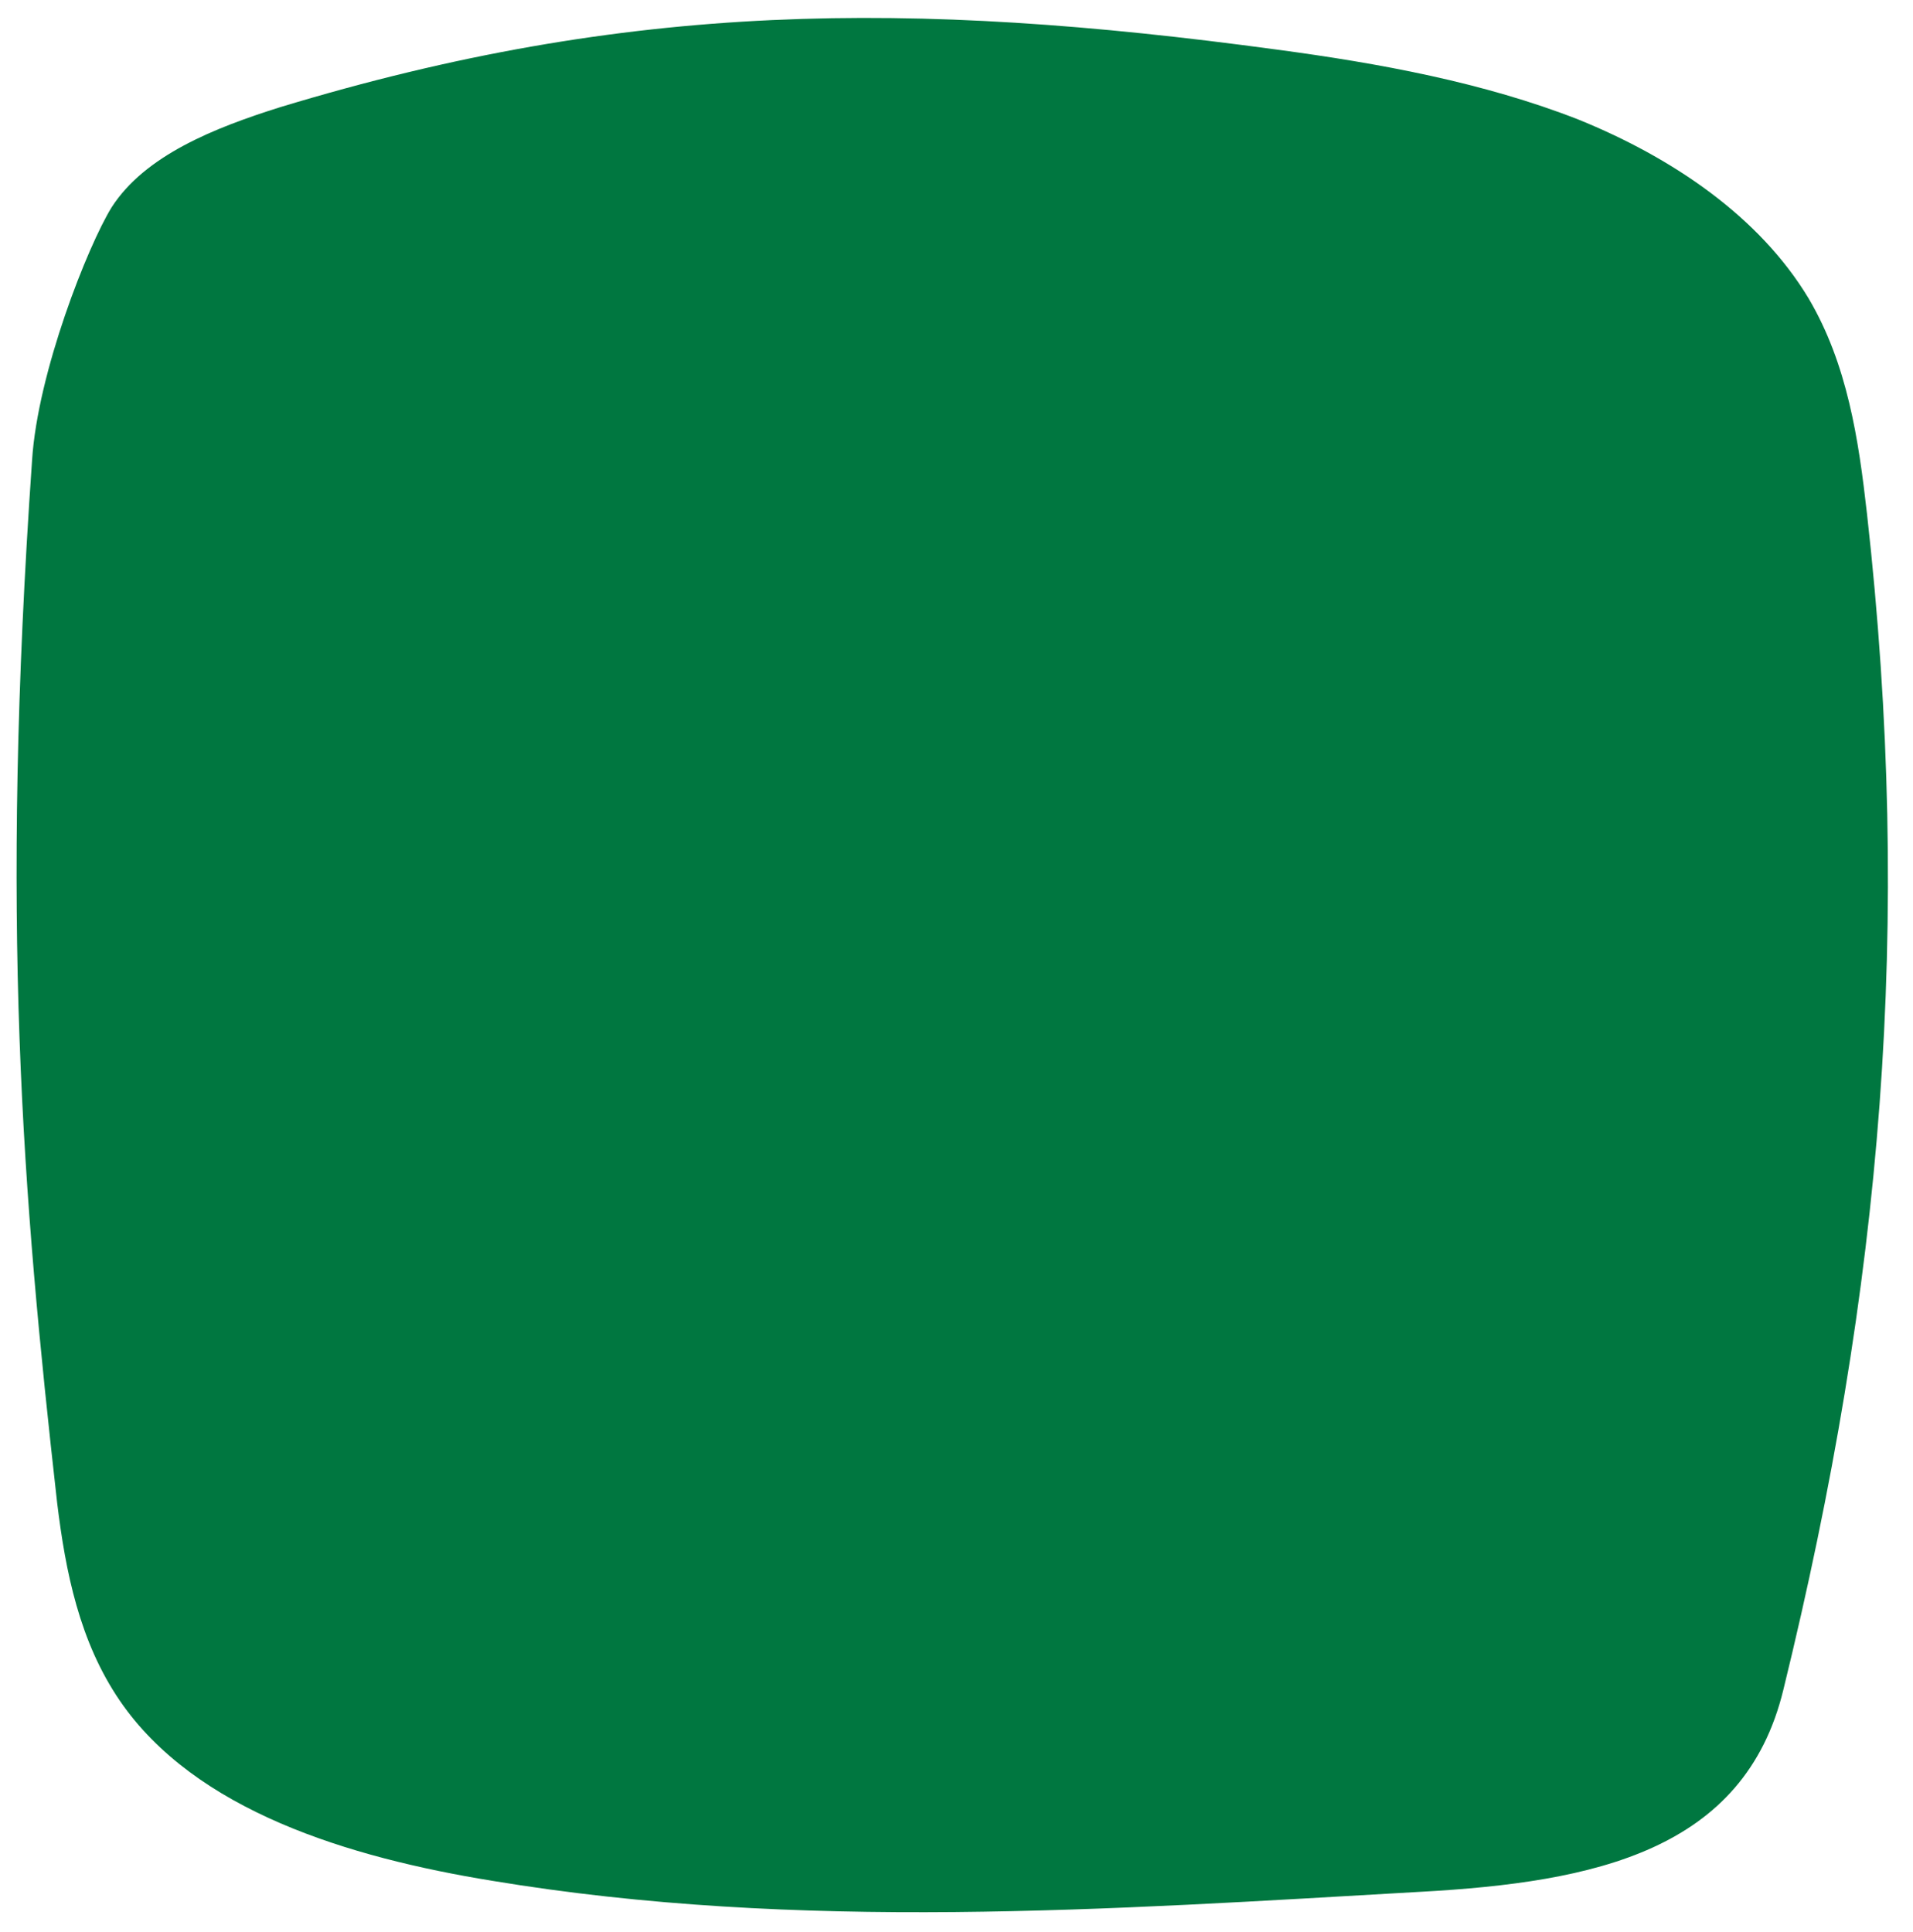
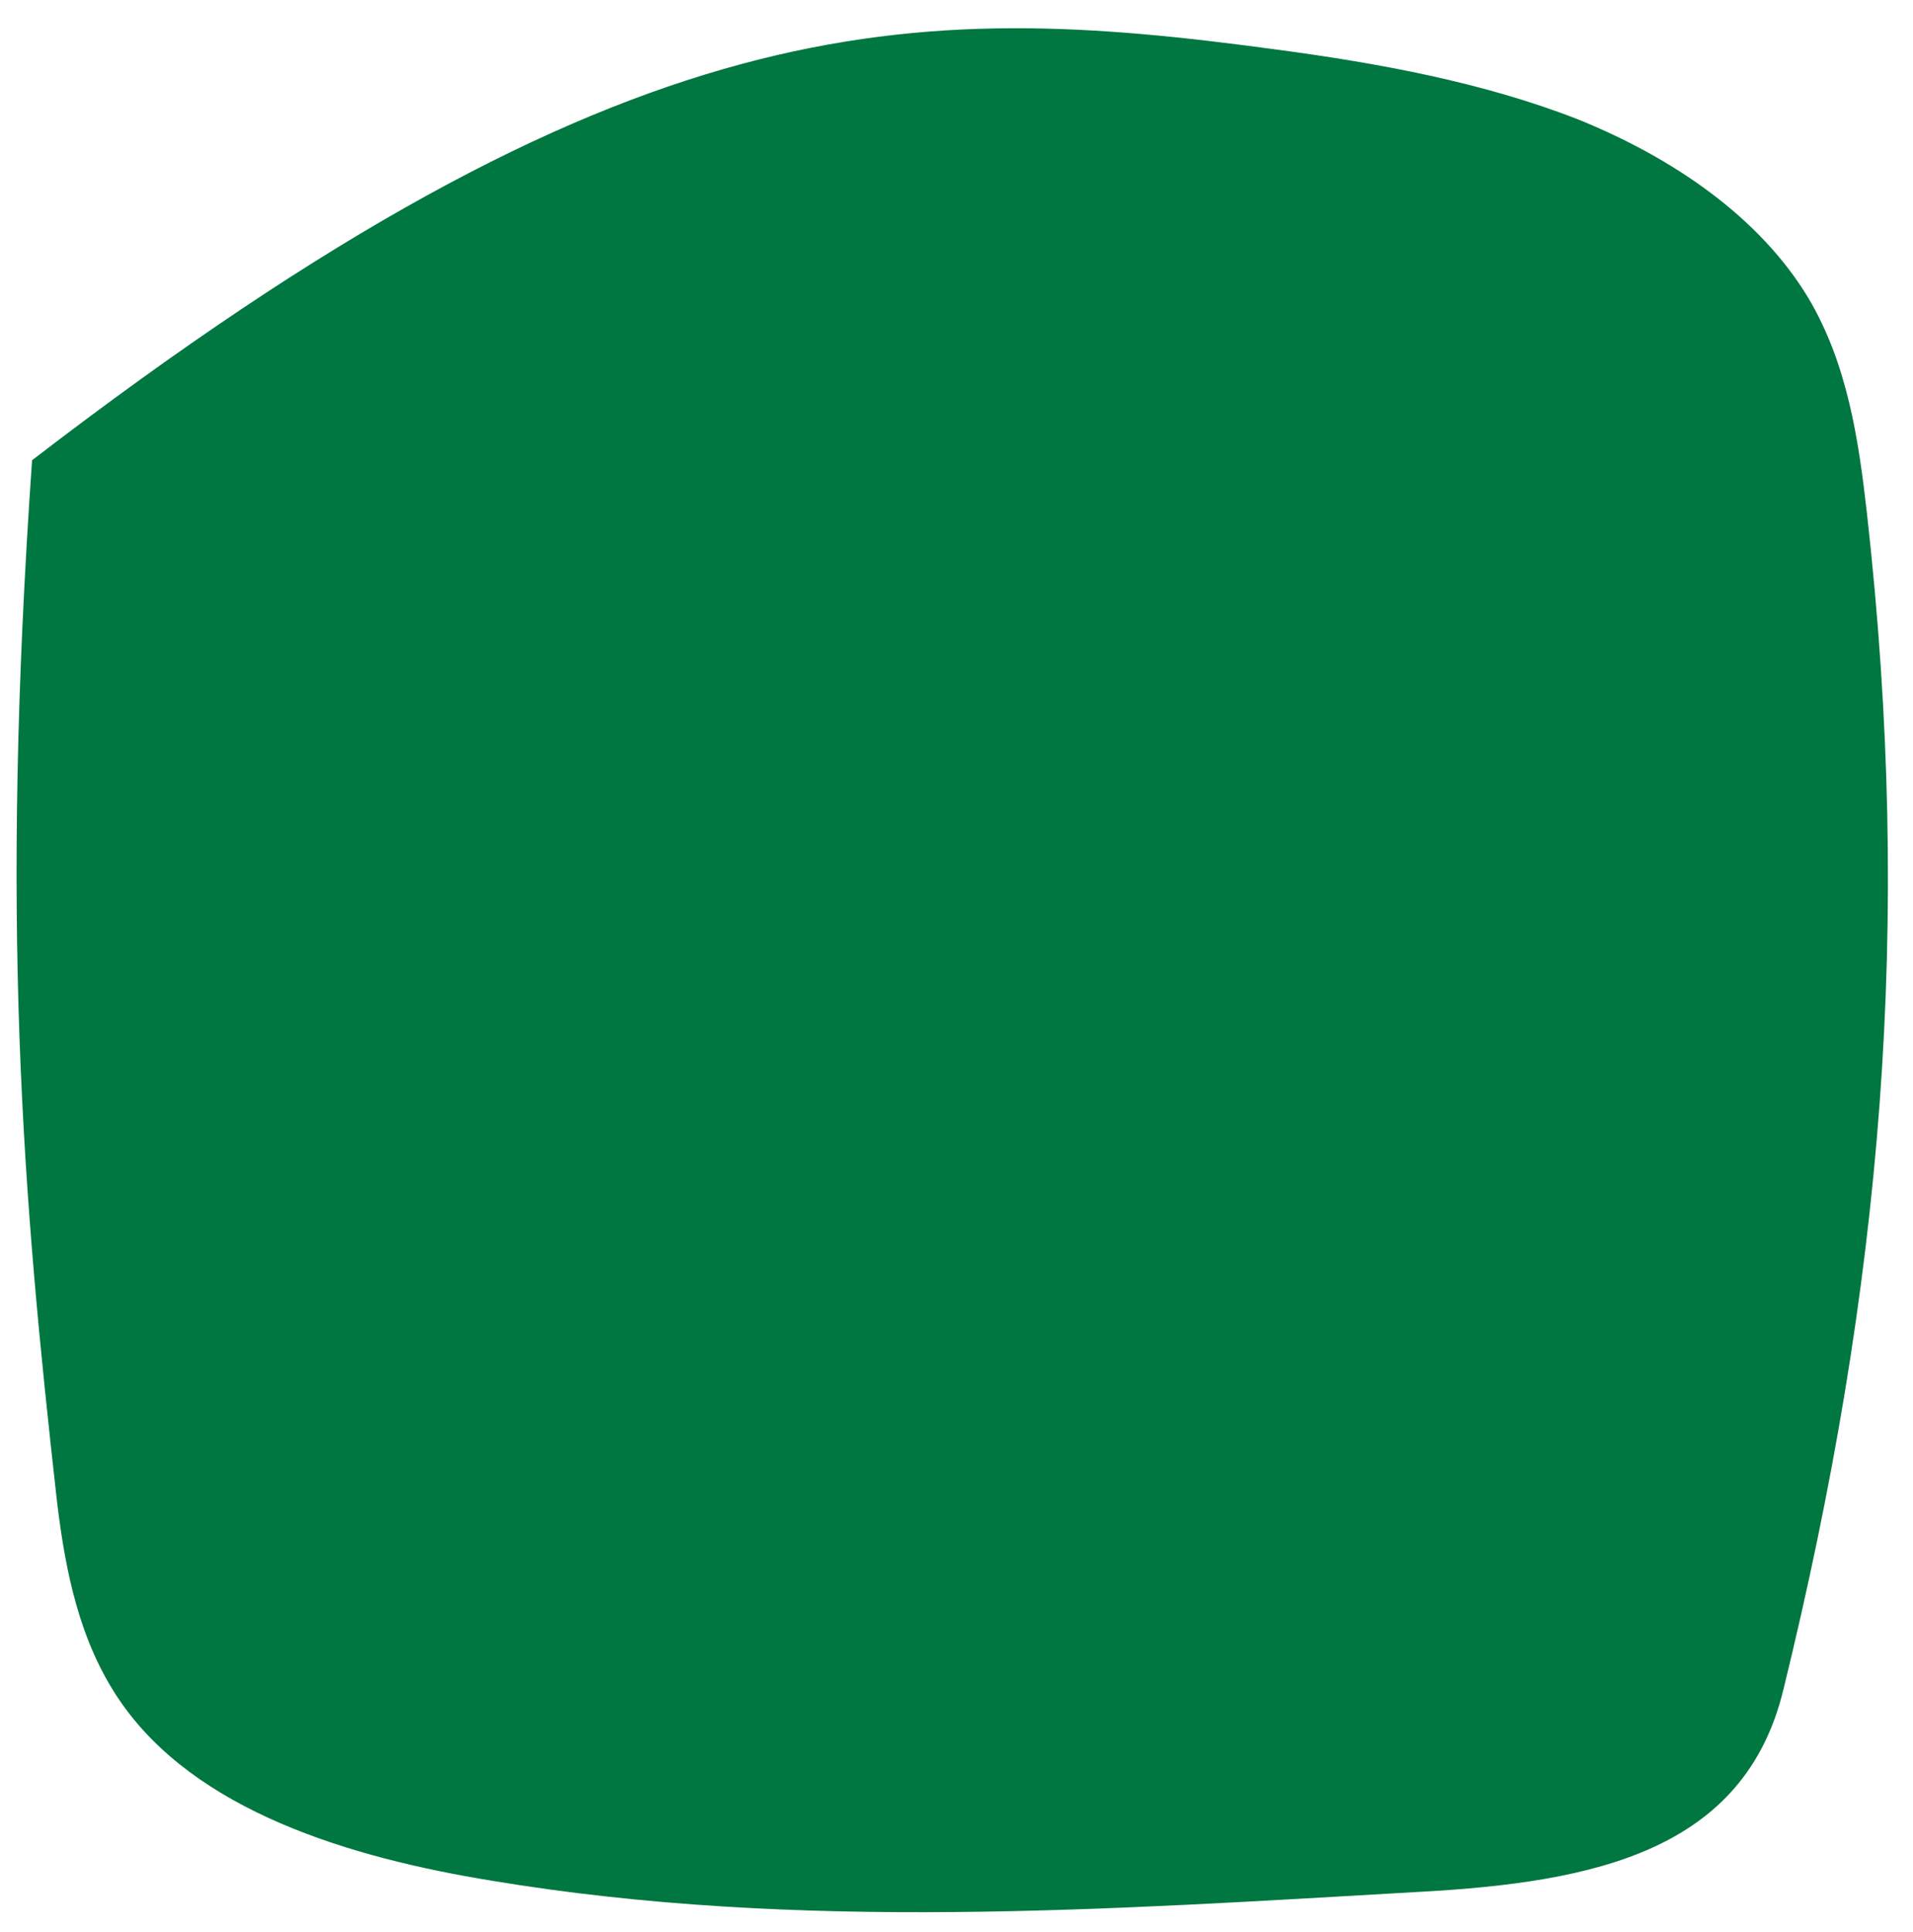
<svg xmlns="http://www.w3.org/2000/svg" width="204" height="206" viewBox="0 0 204 206">
-   <path fill="rgb(0,119,64)" fill-rule="evenodd" d="M151.513 201.751C118.207 203.656 85.198 206 52.487 200.579c-15.315-2.491-31.671-7.472-39.7-19.193-4.312-6.3-5.799-13.772-6.691-21.098C2.379 127.321 0 98.165 3.42 49.083c.595-9.377 5.948-22.856 8.475-26.959 3.569-5.568 11.003-8.498 17.991-10.696C67.058.147 97.093 0 136.05 5.275c11.003 1.465 22.155 3.516 32.265 7.472 10.111 4.102 19.329 10.403 24.534 19.047 4.163 7.033 5.353 15.091 6.245 23.003 4.907 43.808 1.636 82.341-8.921 125.417-4.163 17.142-20.073 20.512-38.659 21.538z" />
+   <path fill="rgb(0,119,64)" fill-rule="evenodd" d="M151.513 201.751C118.207 203.656 85.198 206 52.487 200.579c-15.315-2.491-31.671-7.472-39.7-19.193-4.312-6.3-5.799-13.772-6.691-21.098C2.379 127.321 0 98.165 3.42 49.083C67.058.147 97.093 0 136.05 5.275c11.003 1.465 22.155 3.516 32.265 7.472 10.111 4.102 19.329 10.403 24.534 19.047 4.163 7.033 5.353 15.091 6.245 23.003 4.907 43.808 1.636 82.341-8.921 125.417-4.163 17.142-20.073 20.512-38.659 21.538z" />
</svg>